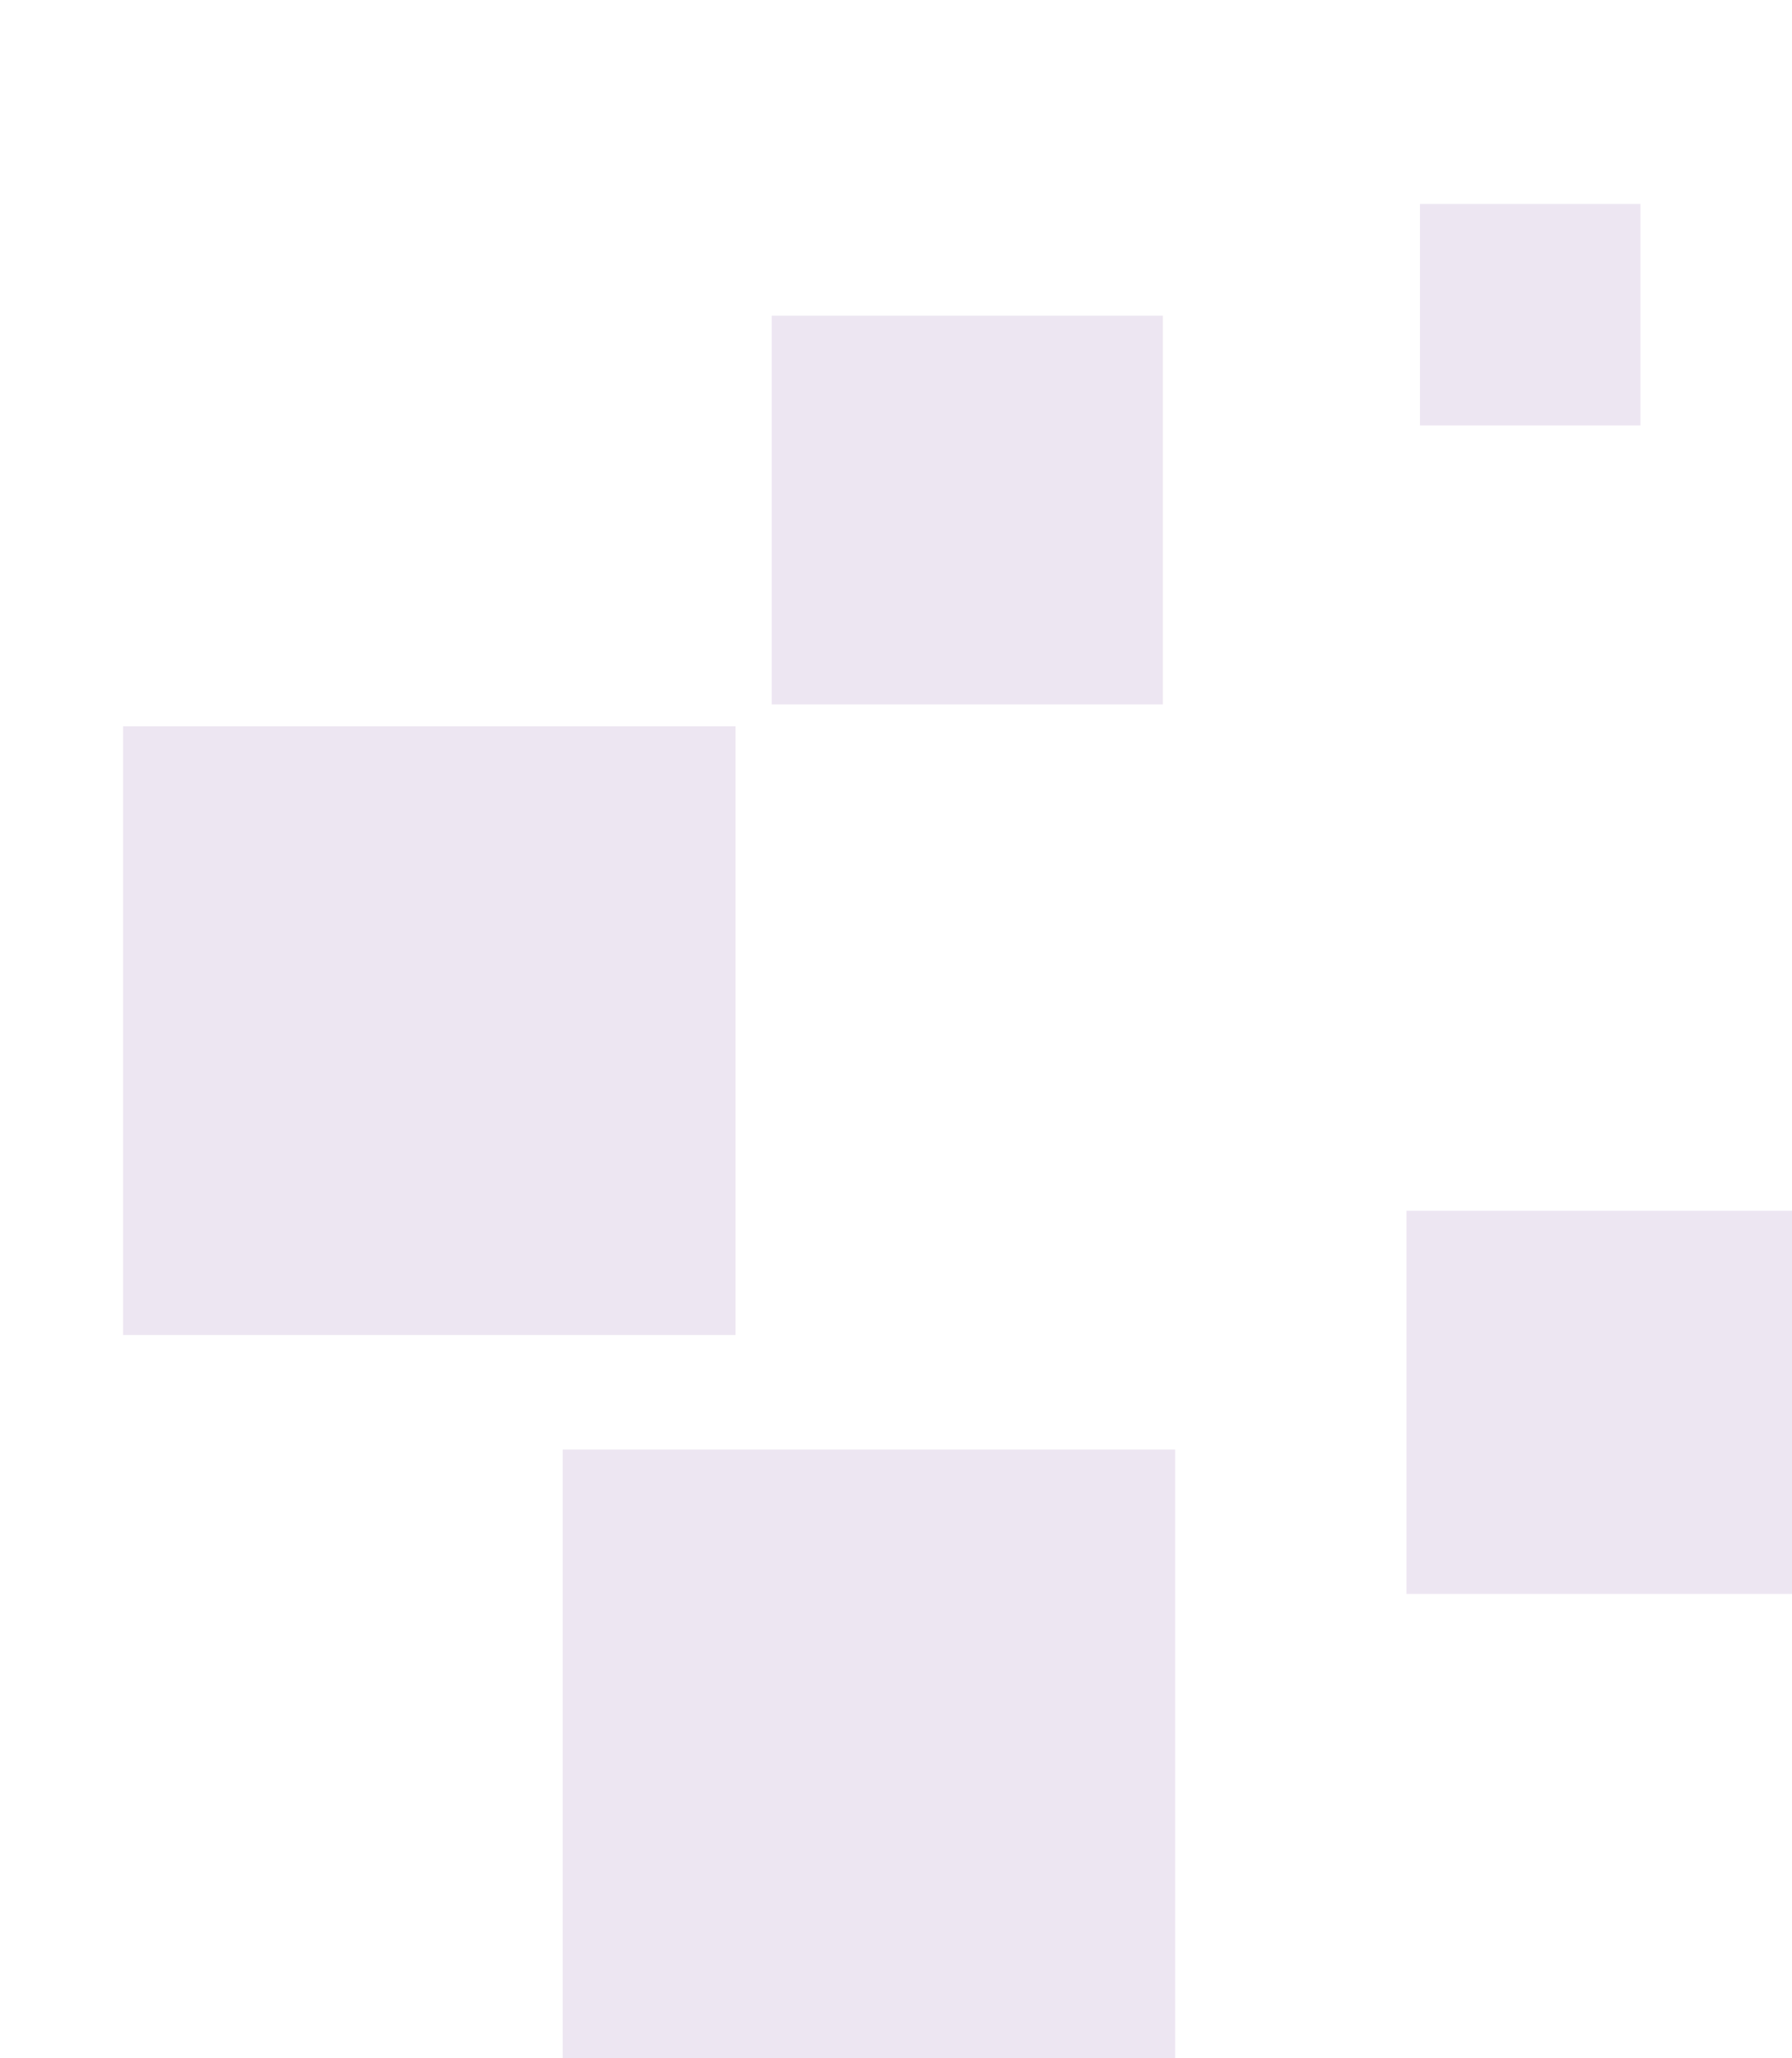
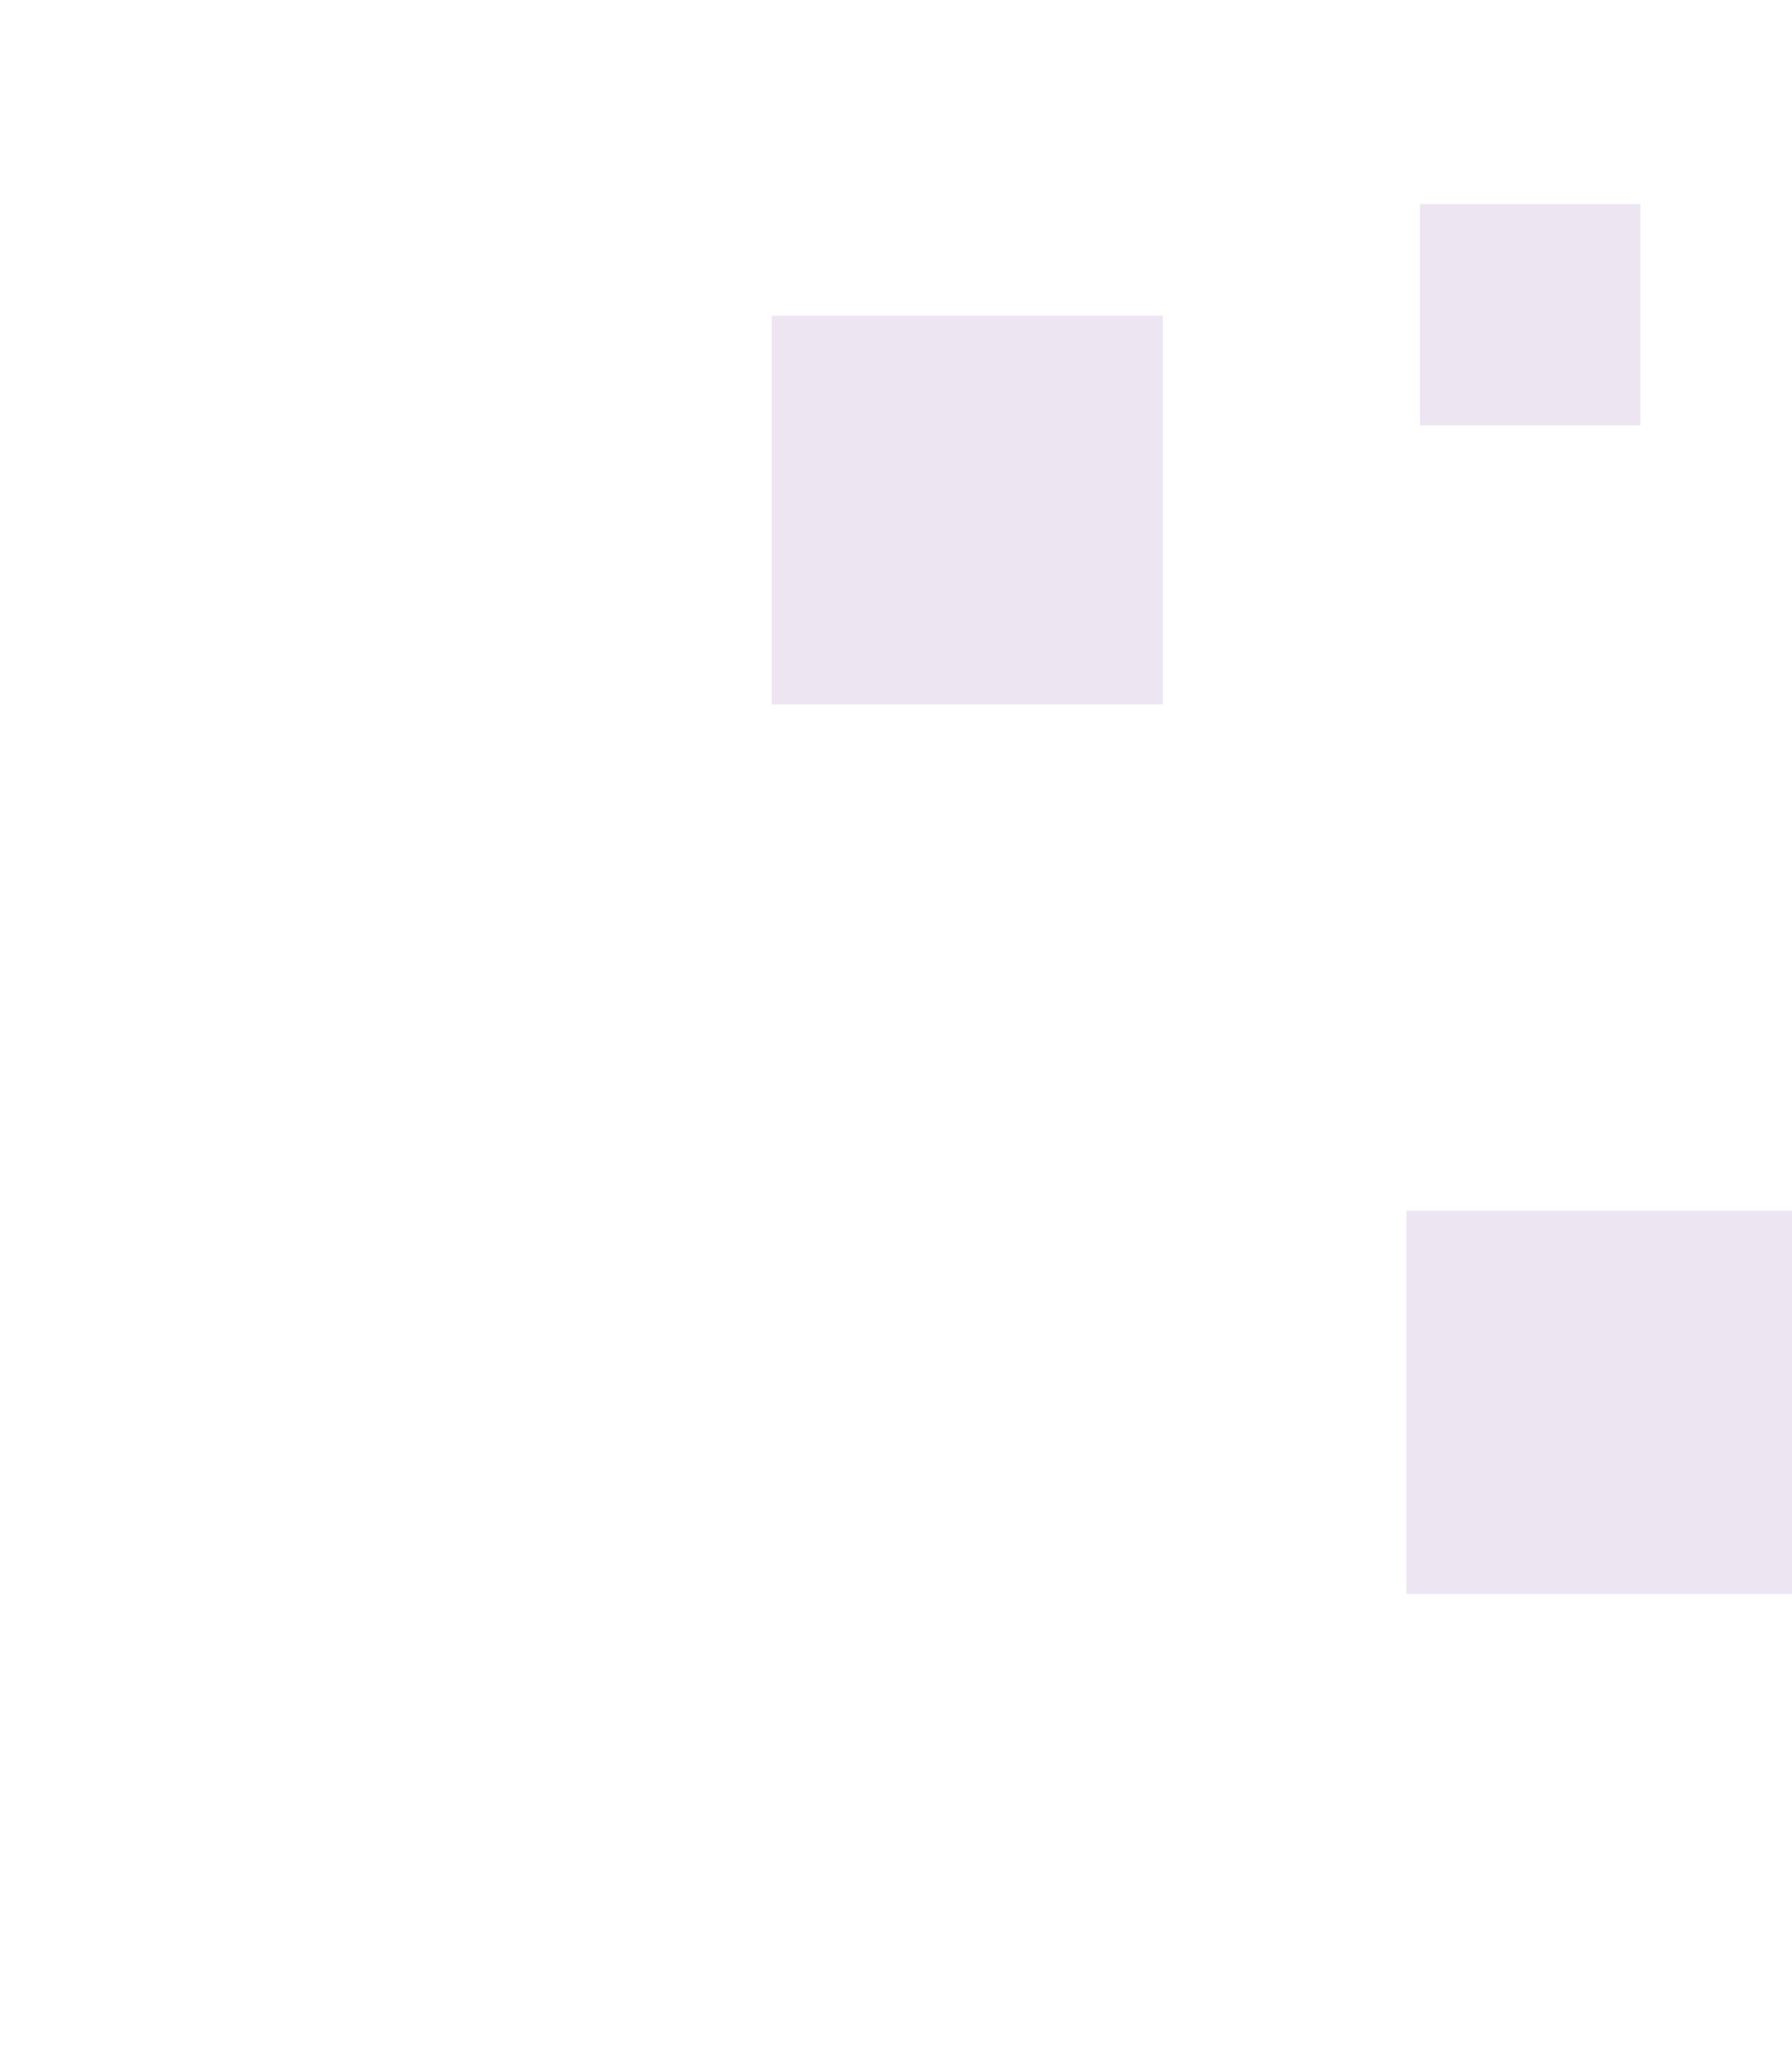
<svg xmlns="http://www.w3.org/2000/svg" width="162" height="186" viewBox="0 0 162 186" fill="none">
  <g clip-path="url(#clip0_347_6633)">
-     <path opacity="0.12" d="M11.125 120.642L11.125 65.631H66.494V120.642H11.125Z" fill="#662D91" />
-     <path opacity="0.12" d="M50.871 186V130.99H106.24V186H50.871Z" fill="#662D91" />
    <path opacity="0.12" d="M127.148 144.037V109.41H162V144.037H127.148Z" fill="#662D91" />
    <path opacity="0.12" d="M69.766 63.66V28.529L105.126 28.529V63.66H69.766Z" fill="#662D91" />
    <path opacity="0.12" d="M148.299 18.432H128.367V38.444H148.299V18.432Z" fill="#662D91" />
  </g>
  <defs>
    <clipPath id="clip0_347_6633">
      <rect width="186" height="162" fill="white" transform="matrix(0 1 1 0 0 0)" />
    </clipPath>
  </defs>
</svg>